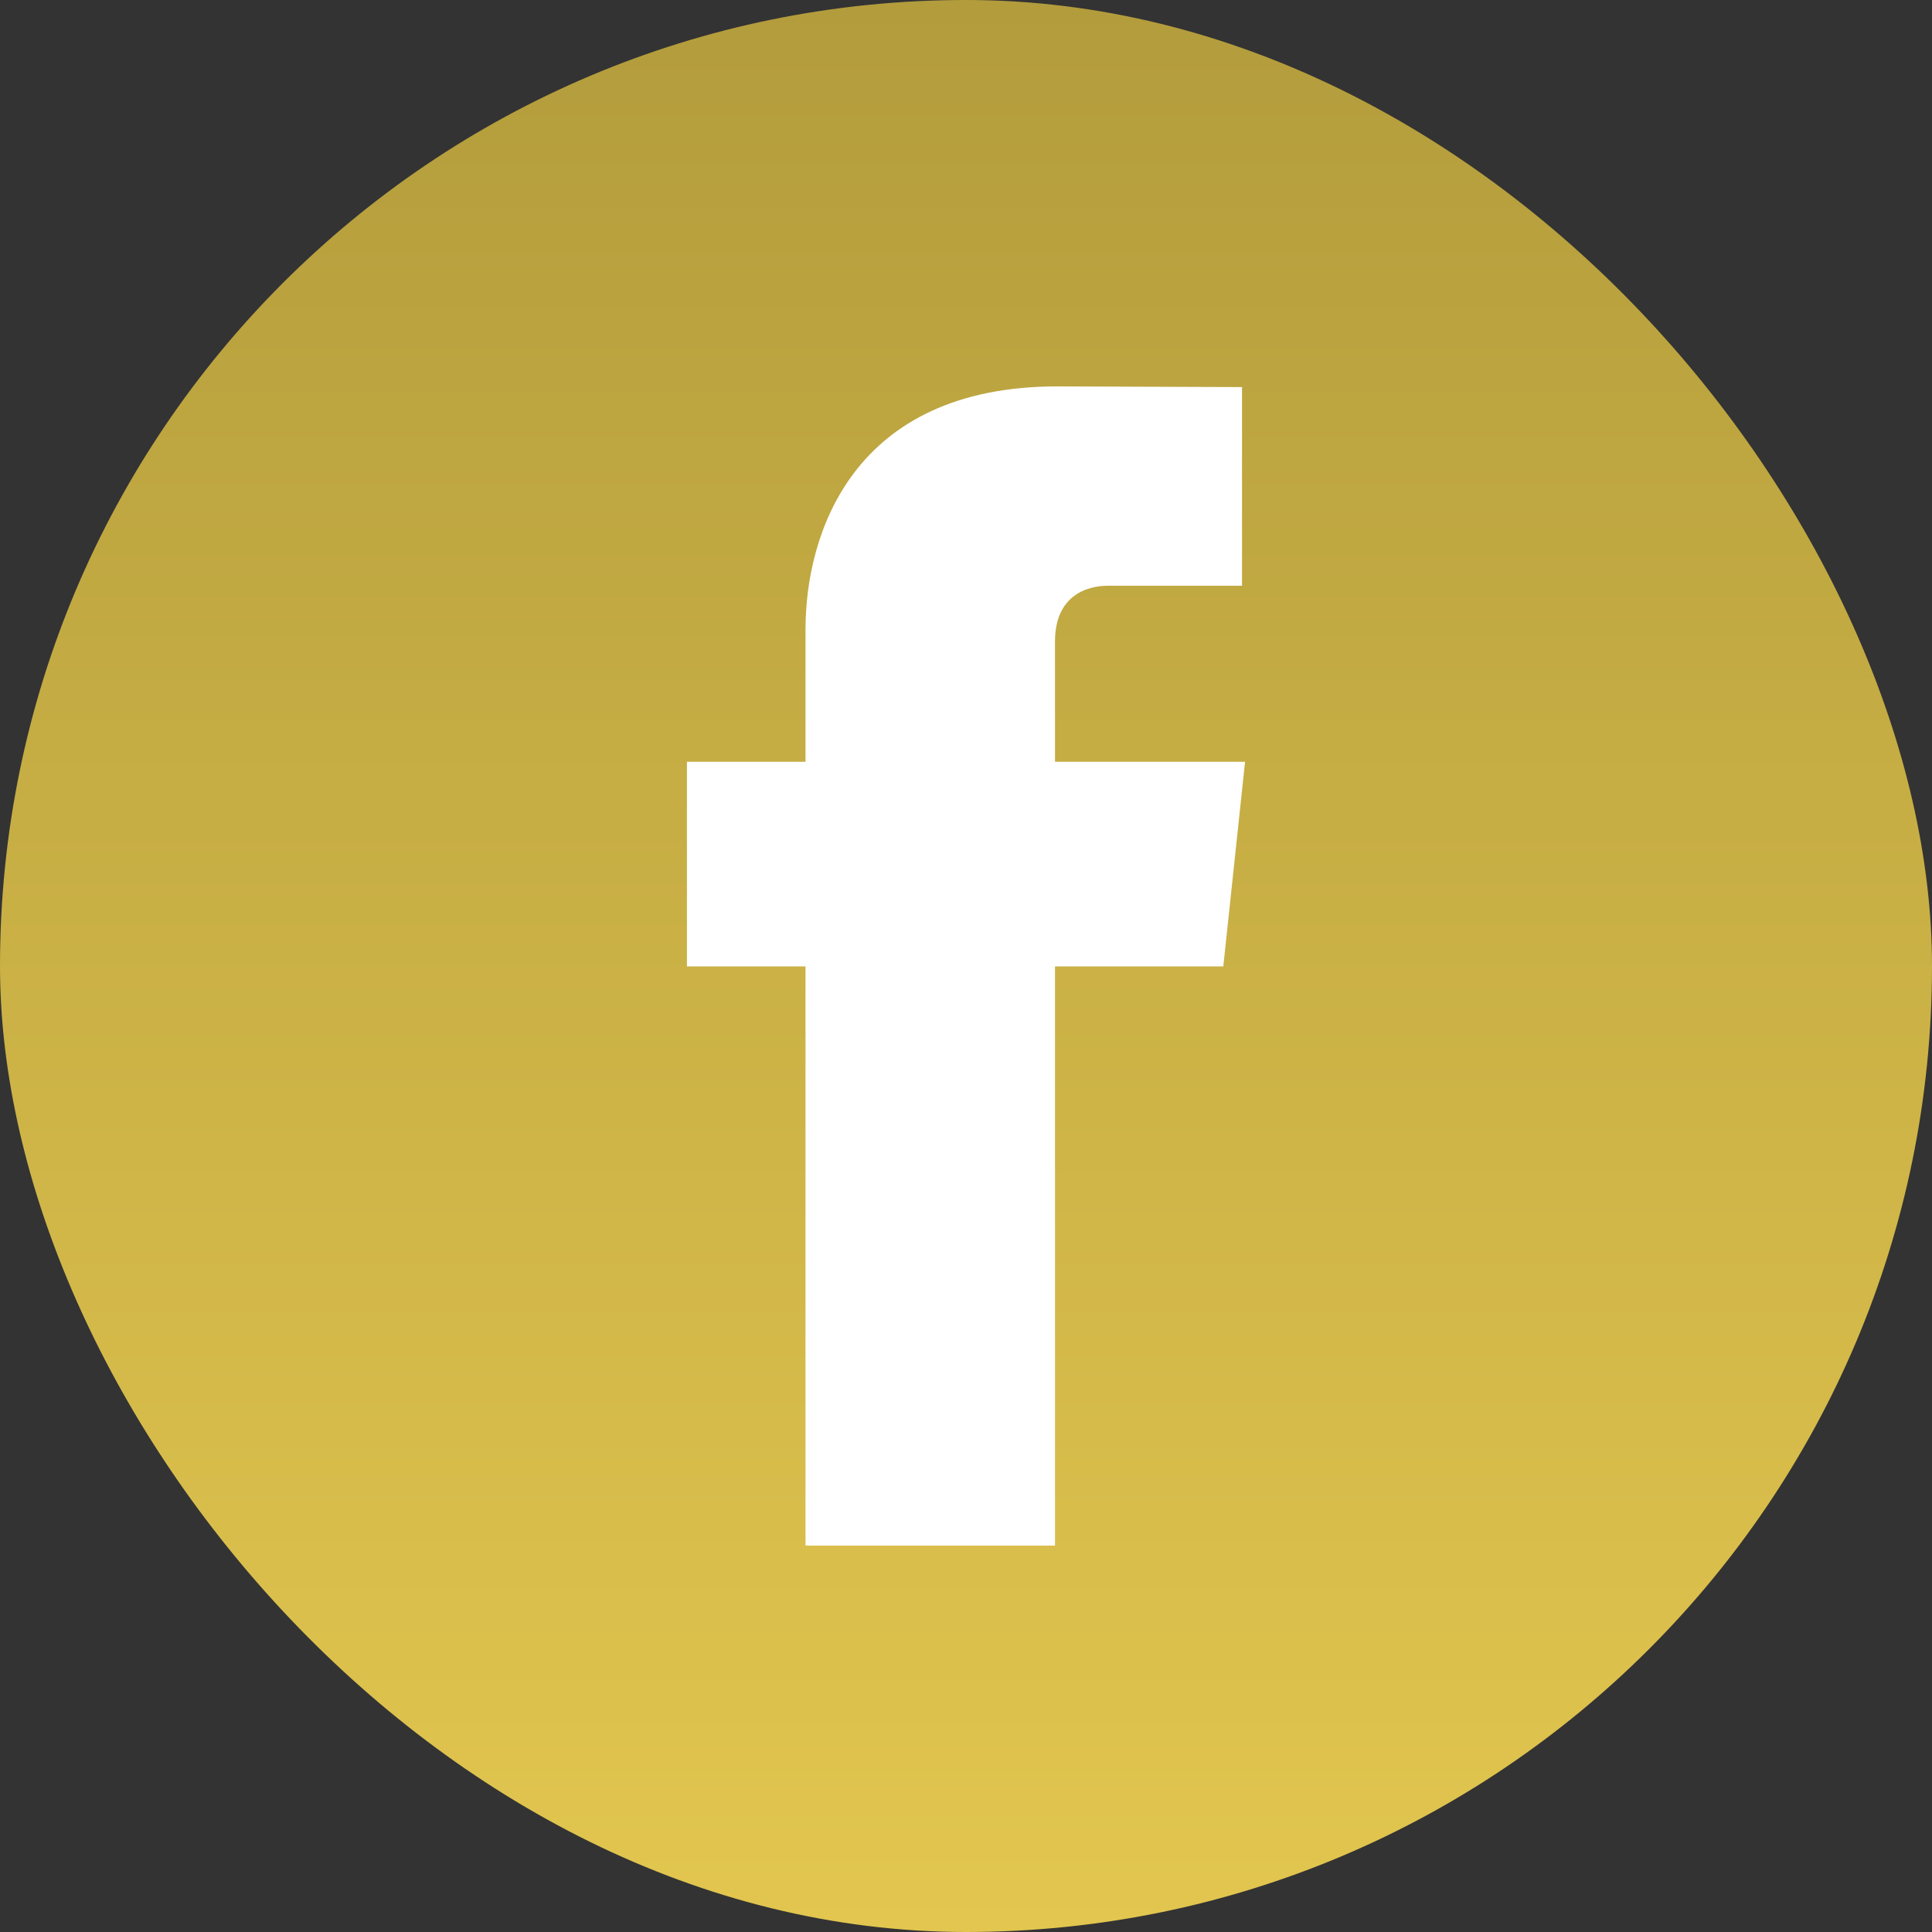
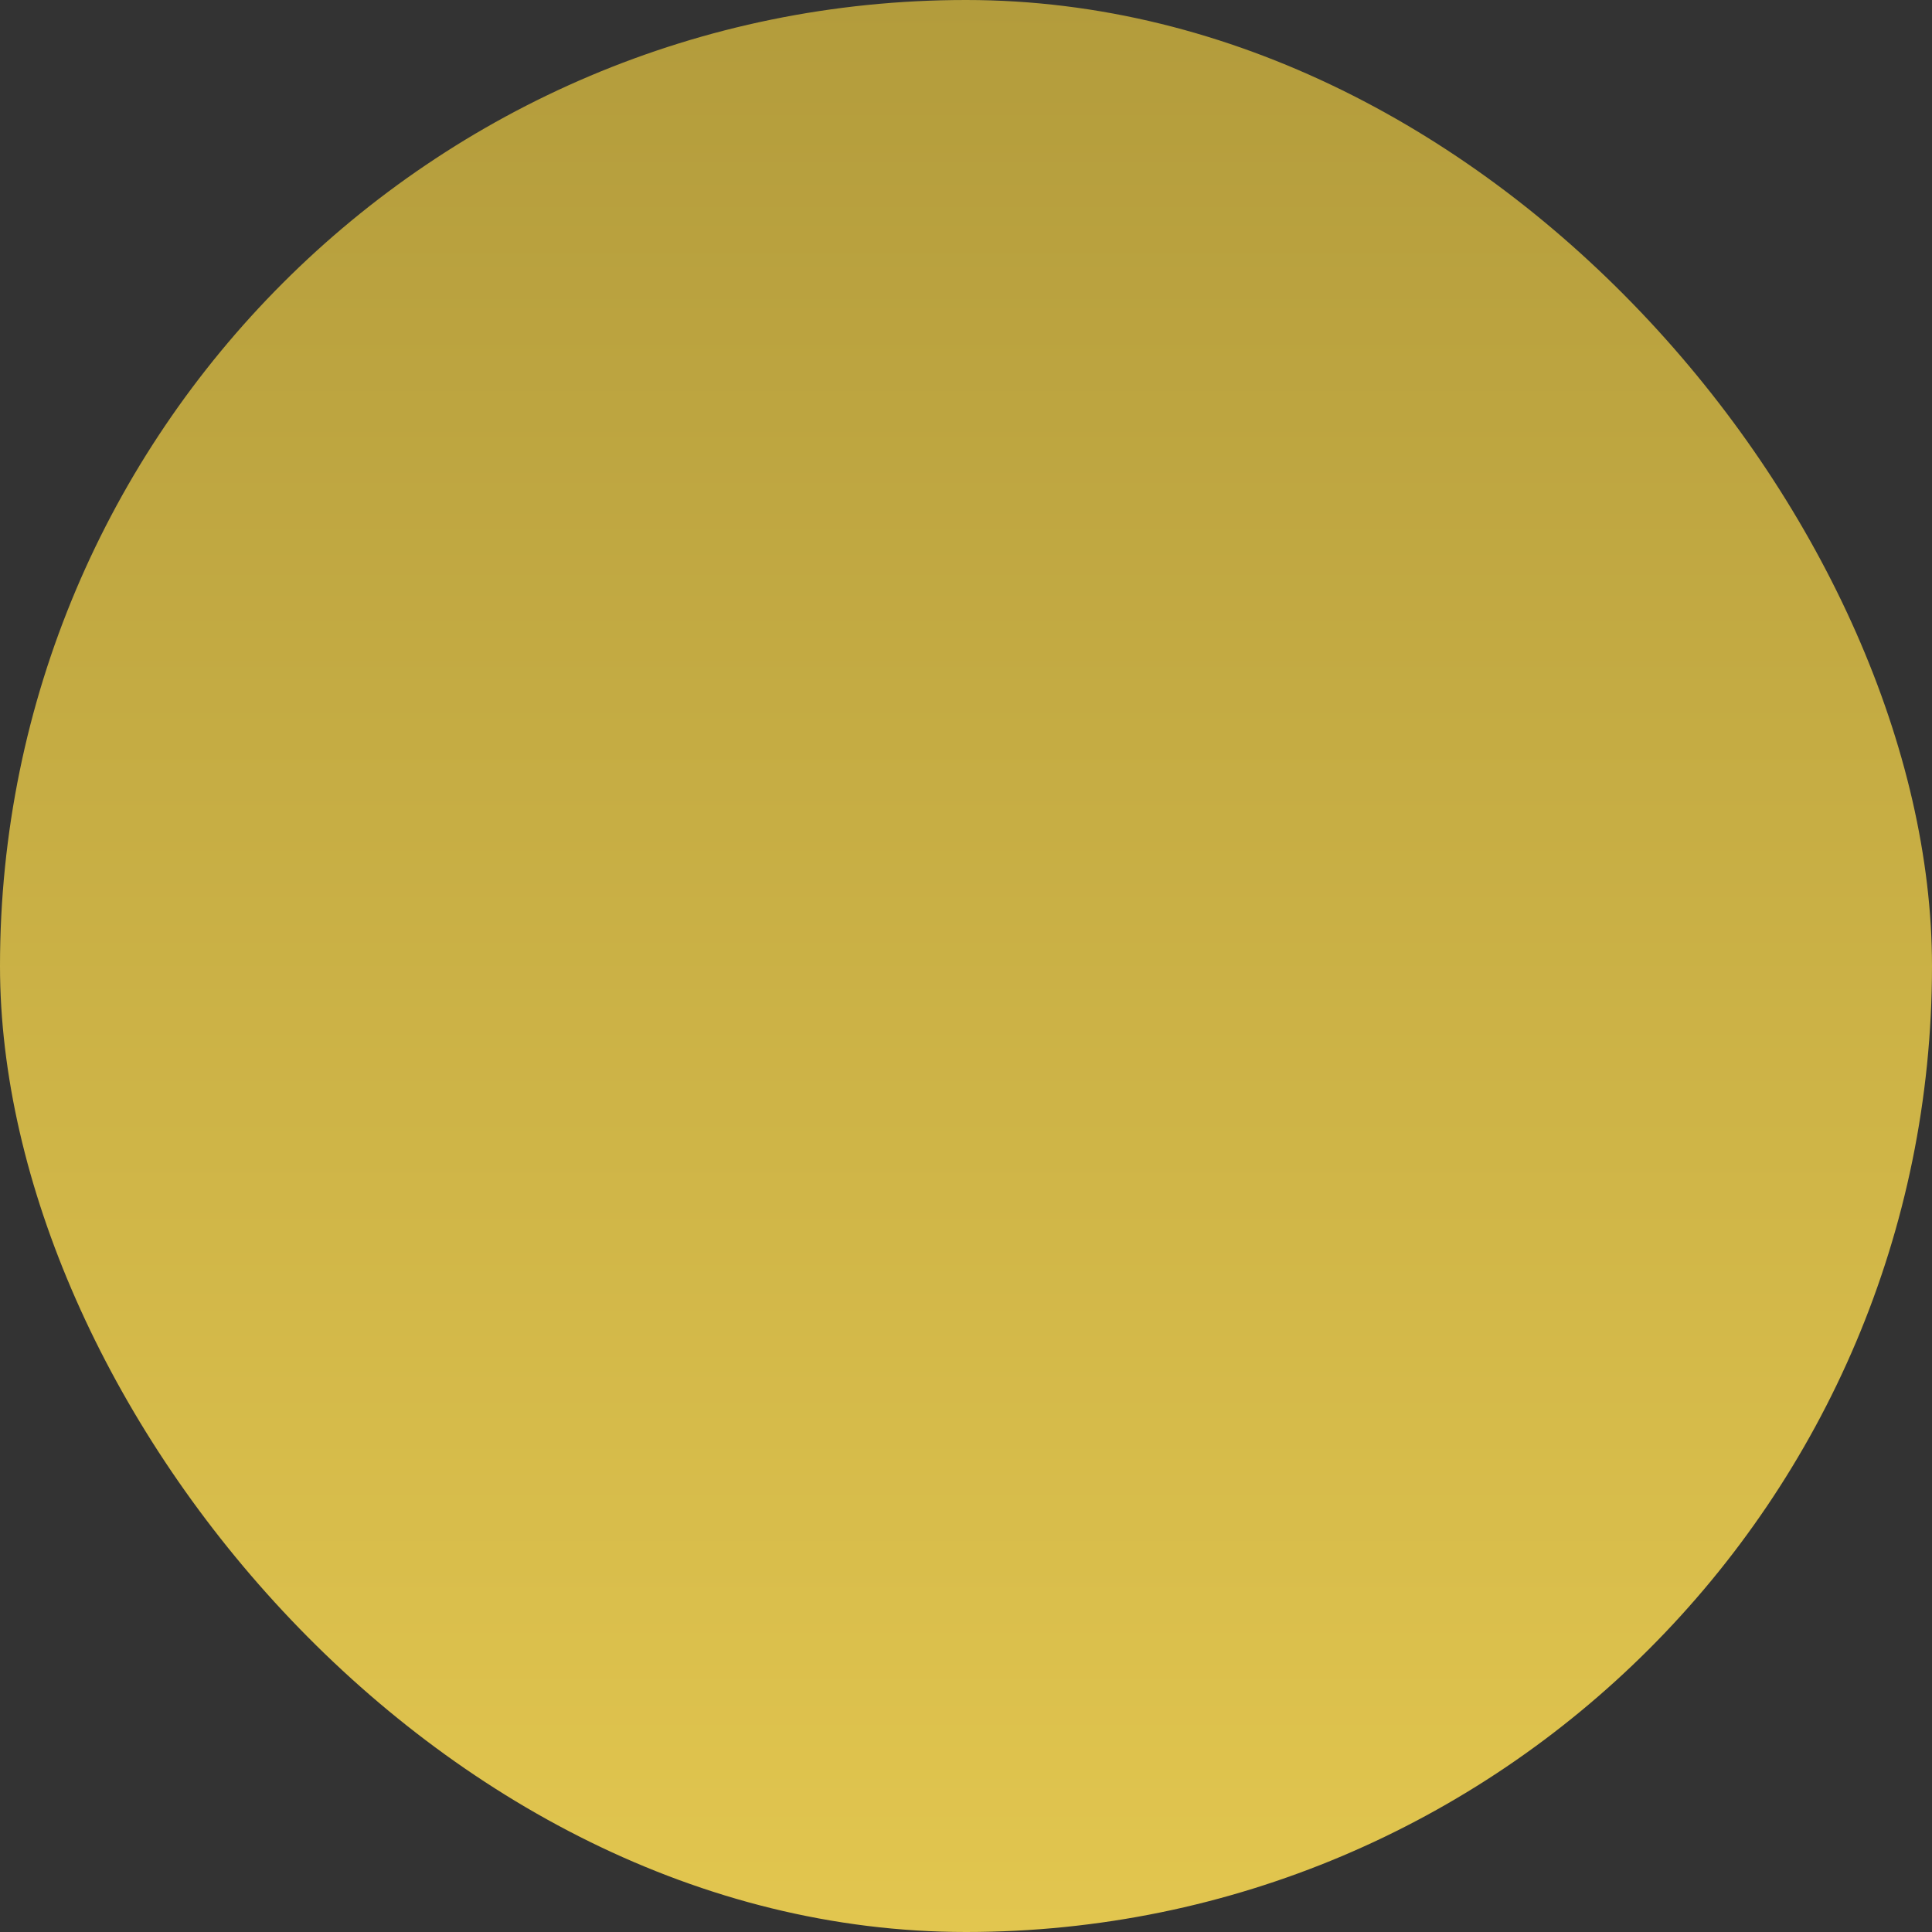
<svg xmlns="http://www.w3.org/2000/svg" width="45" height="45" viewBox="0 0 45 45" fill="none">
  <rect x="0" y="0" width="45" height="45" fill="#333333" stroke="none" />
  <rect width="45" height="45" rx="22.5" fill="url(#paint0_linear_510_7664)" />
-   <path d="M29 17.743H24.573V14.94C24.573 13.888 25.295 13.643 25.804 13.643C26.312 13.643 28.929 13.643 28.929 13.643V9.016L24.626 9C19.849 9 18.762 12.451 18.762 14.659V17.743H16V22.51H18.762C18.762 28.628 18.762 36 18.762 36H24.573C24.573 36 24.573 28.556 24.573 22.51H28.493L29 17.743Z" fill="white" />
  <defs>
    <linearGradient id="paint0_linear_510_7664" x1="22.5" y1="0" x2="22.5" y2="45" gradientUnits="userSpaceOnUse">
      <stop stop-color="#B39C3C" />
      <stop offset="1" stop-color="#E2C64F" />
    </linearGradient>
  </defs>
</svg>